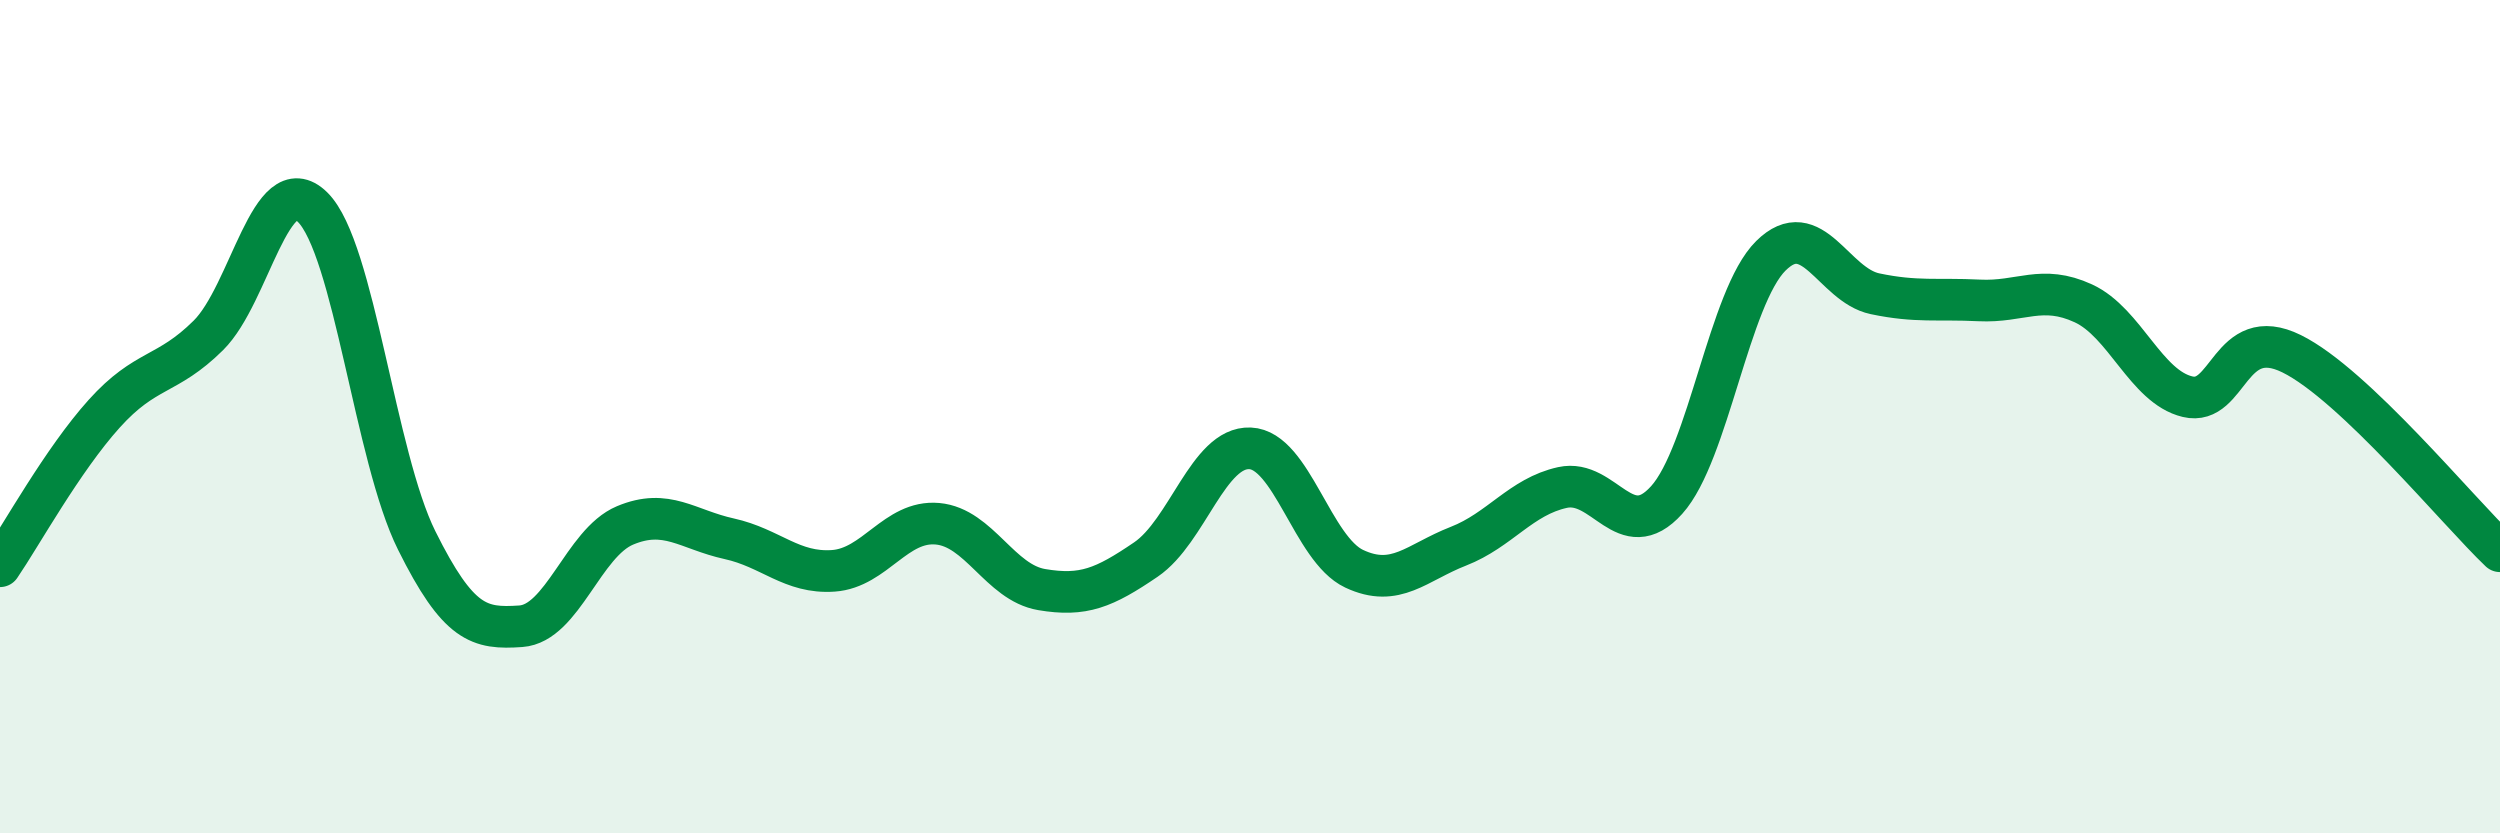
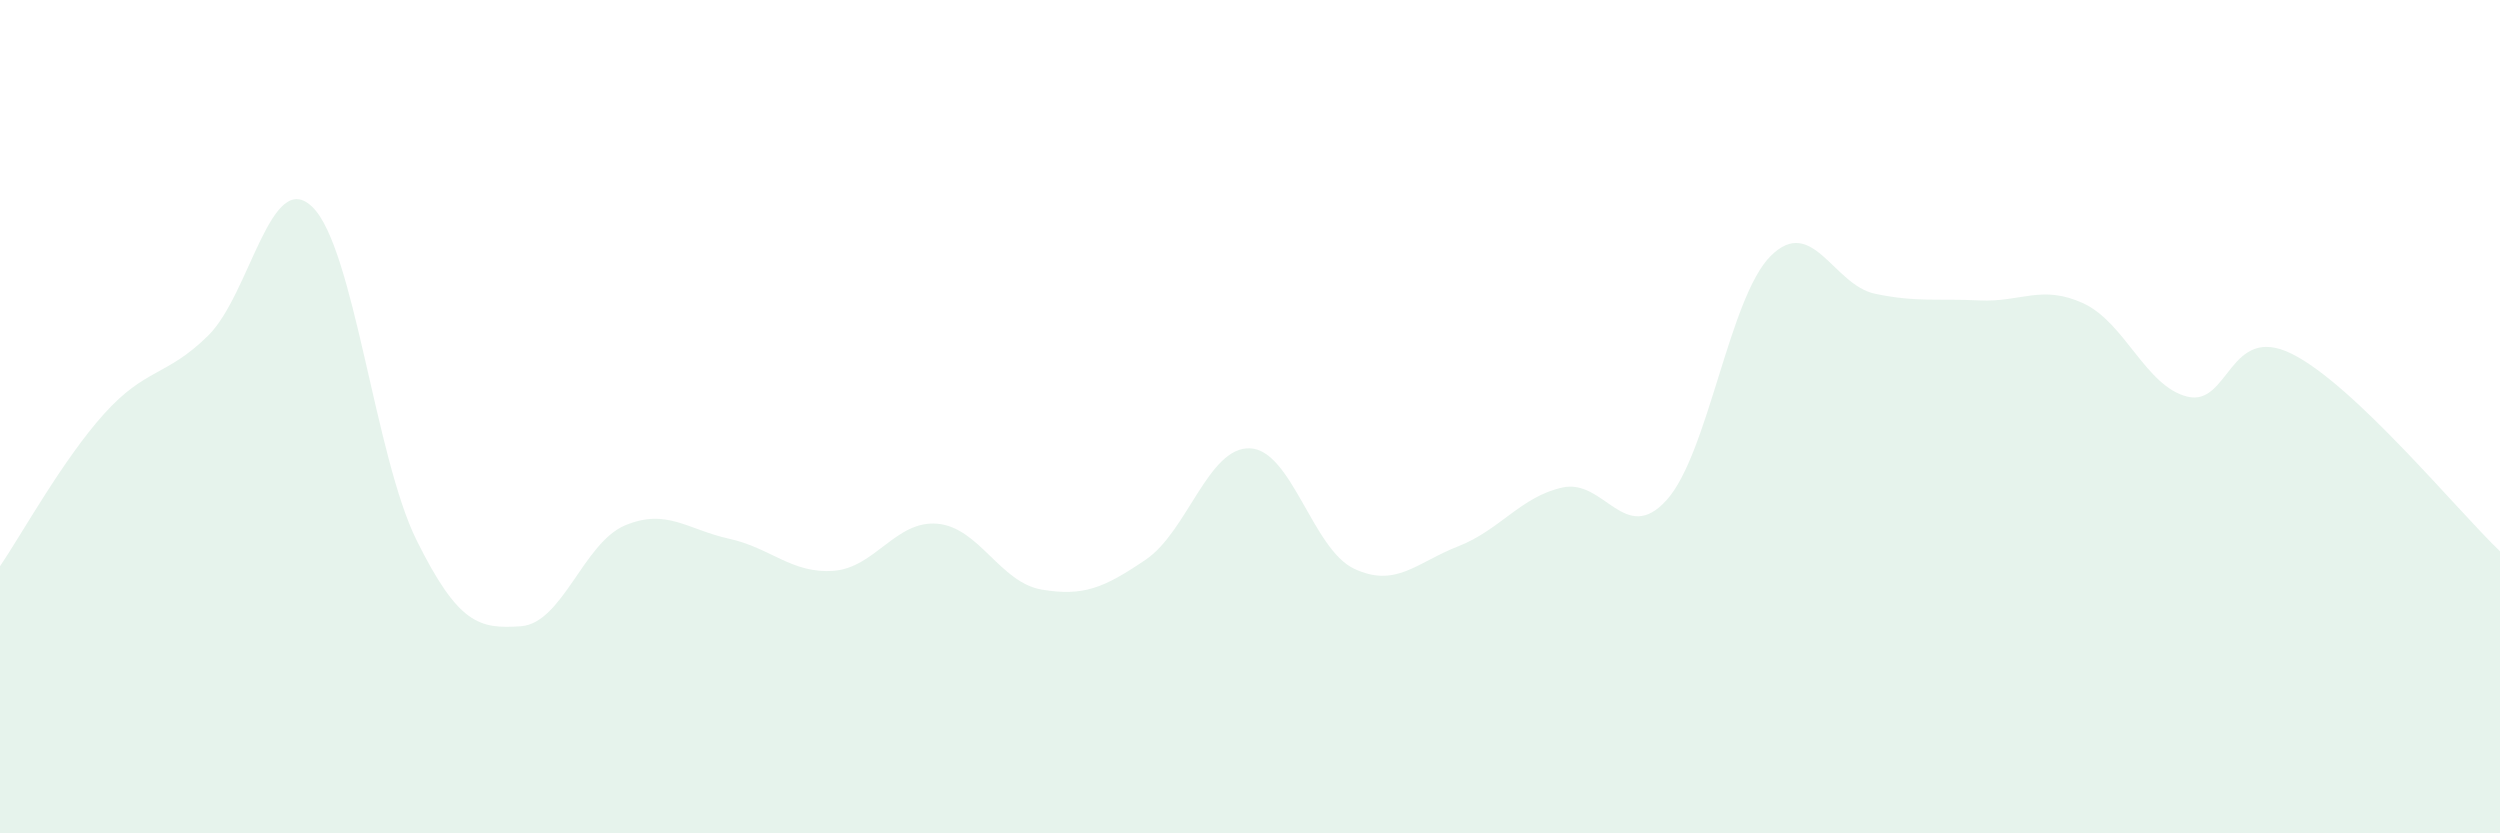
<svg xmlns="http://www.w3.org/2000/svg" width="60" height="20" viewBox="0 0 60 20">
  <path d="M 0,13.59 C 0.5,12.86 1.5,11.04 2.5,9.93 C 3.5,8.82 4,9.04 5,8.05 C 6,7.06 6.5,3.99 7.5,4.97 C 8.5,5.95 9,10.96 10,12.97 C 11,14.98 11.5,15.1 12.5,15.03 C 13.5,14.96 14,13.03 15,12.61 C 16,12.19 16.5,12.71 17.5,12.93 C 18.5,13.15 19,13.77 20,13.7 C 21,13.63 21.5,12.48 22.5,12.57 C 23.5,12.66 24,13.98 25,14.15 C 26,14.32 26.5,14.11 27.5,13.43 C 28.5,12.75 29,10.72 30,10.76 C 31,10.8 31.5,13.18 32.5,13.65 C 33.5,14.12 34,13.5 35,13.11 C 36,12.72 36.5,11.92 37.5,11.7 C 38.5,11.48 39,13.11 40,12 C 41,10.89 41.5,7.13 42.5,6.14 C 43.5,5.15 44,6.84 45,7.05 C 46,7.26 46.5,7.16 47.5,7.21 C 48.5,7.26 49,6.82 50,7.28 C 51,7.74 51.5,9.28 52.5,9.52 C 53.5,9.76 53.5,7.75 55,8.49 C 56.5,9.23 59,12.28 60,13.23L60 20L0 20Z" fill="#008740" opacity="0.1" stroke-linecap="round" stroke-linejoin="round" />
-   <path d="M 0,13.59 C 0.5,12.86 1.5,11.04 2.5,9.93 C 3.5,8.82 4,9.04 5,8.05 C 6,7.06 6.5,3.99 7.5,4.97 C 8.5,5.95 9,10.96 10,12.97 C 11,14.98 11.5,15.1 12.5,15.03 C 13.5,14.96 14,13.03 15,12.61 C 16,12.19 16.5,12.71 17.5,12.93 C 18.5,13.15 19,13.77 20,13.7 C 21,13.63 21.5,12.48 22.5,12.57 C 23.5,12.66 24,13.98 25,14.15 C 26,14.32 26.5,14.11 27.5,13.43 C 28.5,12.75 29,10.72 30,10.76 C 31,10.8 31.5,13.18 32.5,13.65 C 33.5,14.12 34,13.5 35,13.11 C 36,12.72 36.5,11.92 37.5,11.7 C 38.5,11.48 39,13.11 40,12 C 41,10.89 41.5,7.13 42.5,6.14 C 43.5,5.15 44,6.84 45,7.05 C 46,7.26 46.5,7.16 47.5,7.21 C 48.5,7.26 49,6.82 50,7.28 C 51,7.74 51.5,9.28 52.5,9.52 C 53.5,9.76 53.5,7.75 55,8.49 C 56.5,9.23 59,12.28 60,13.23" stroke="#008740" stroke-width="1" fill="none" stroke-linecap="round" stroke-linejoin="round" />
</svg>